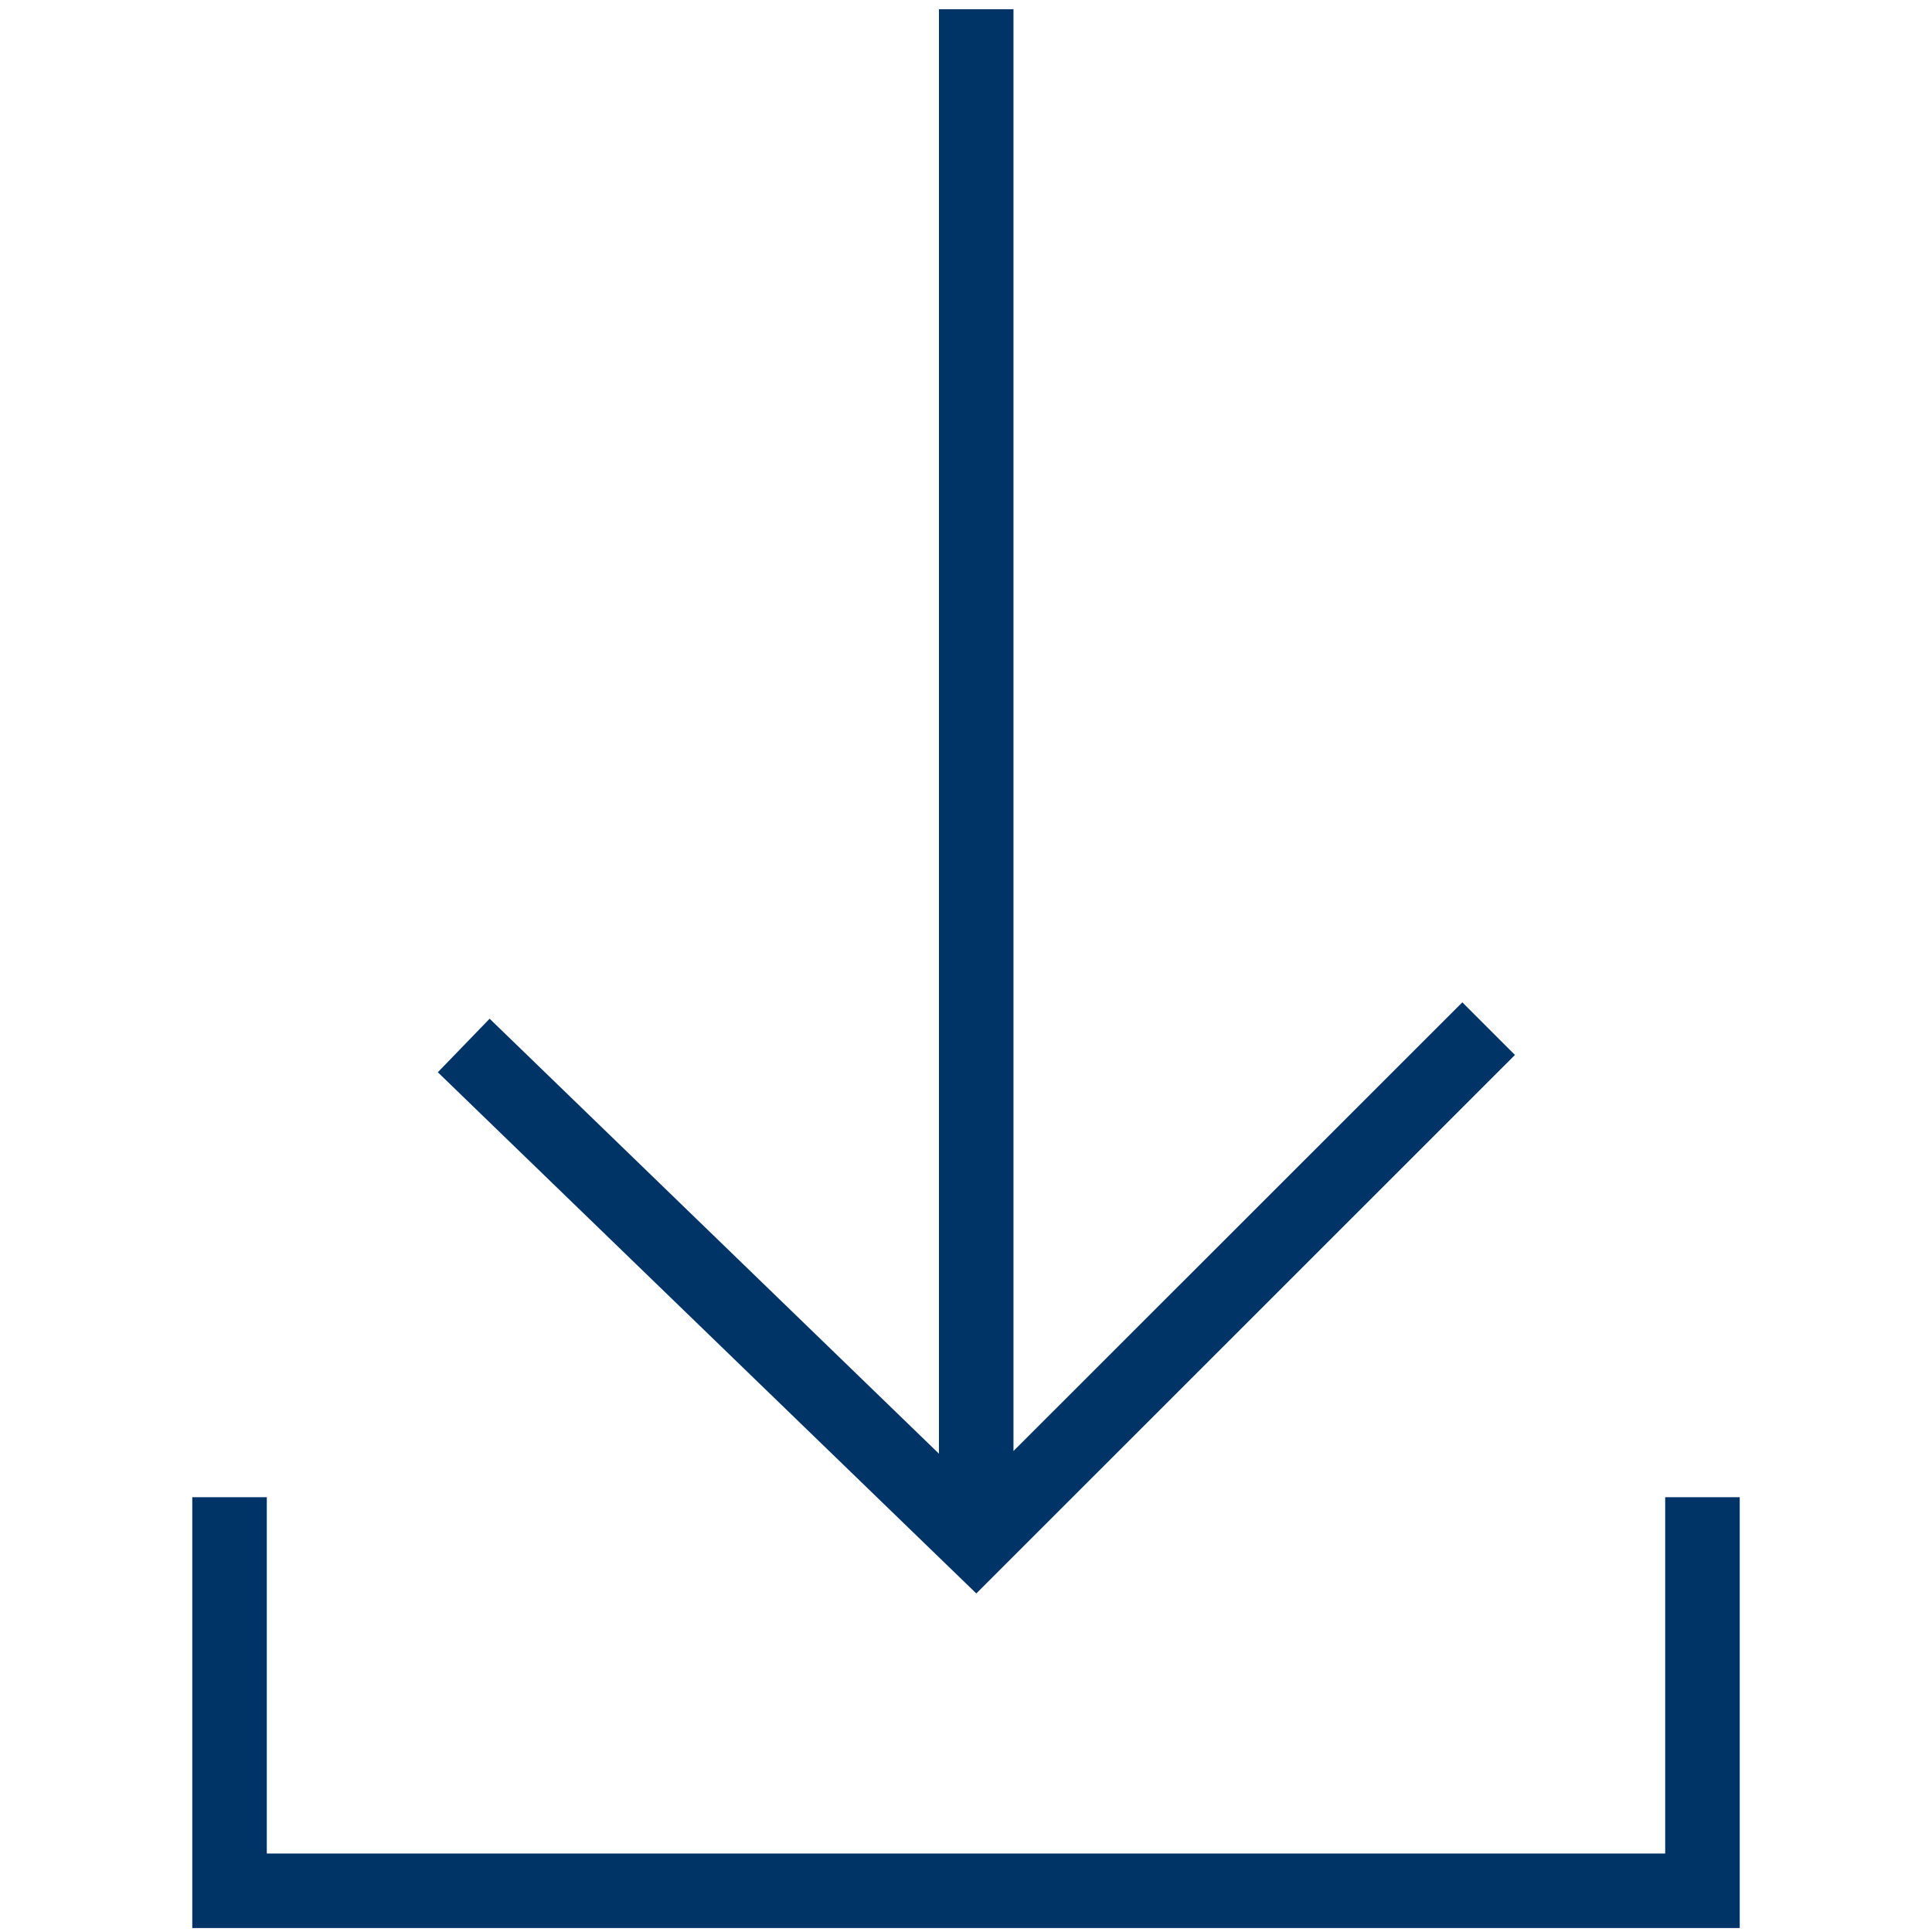
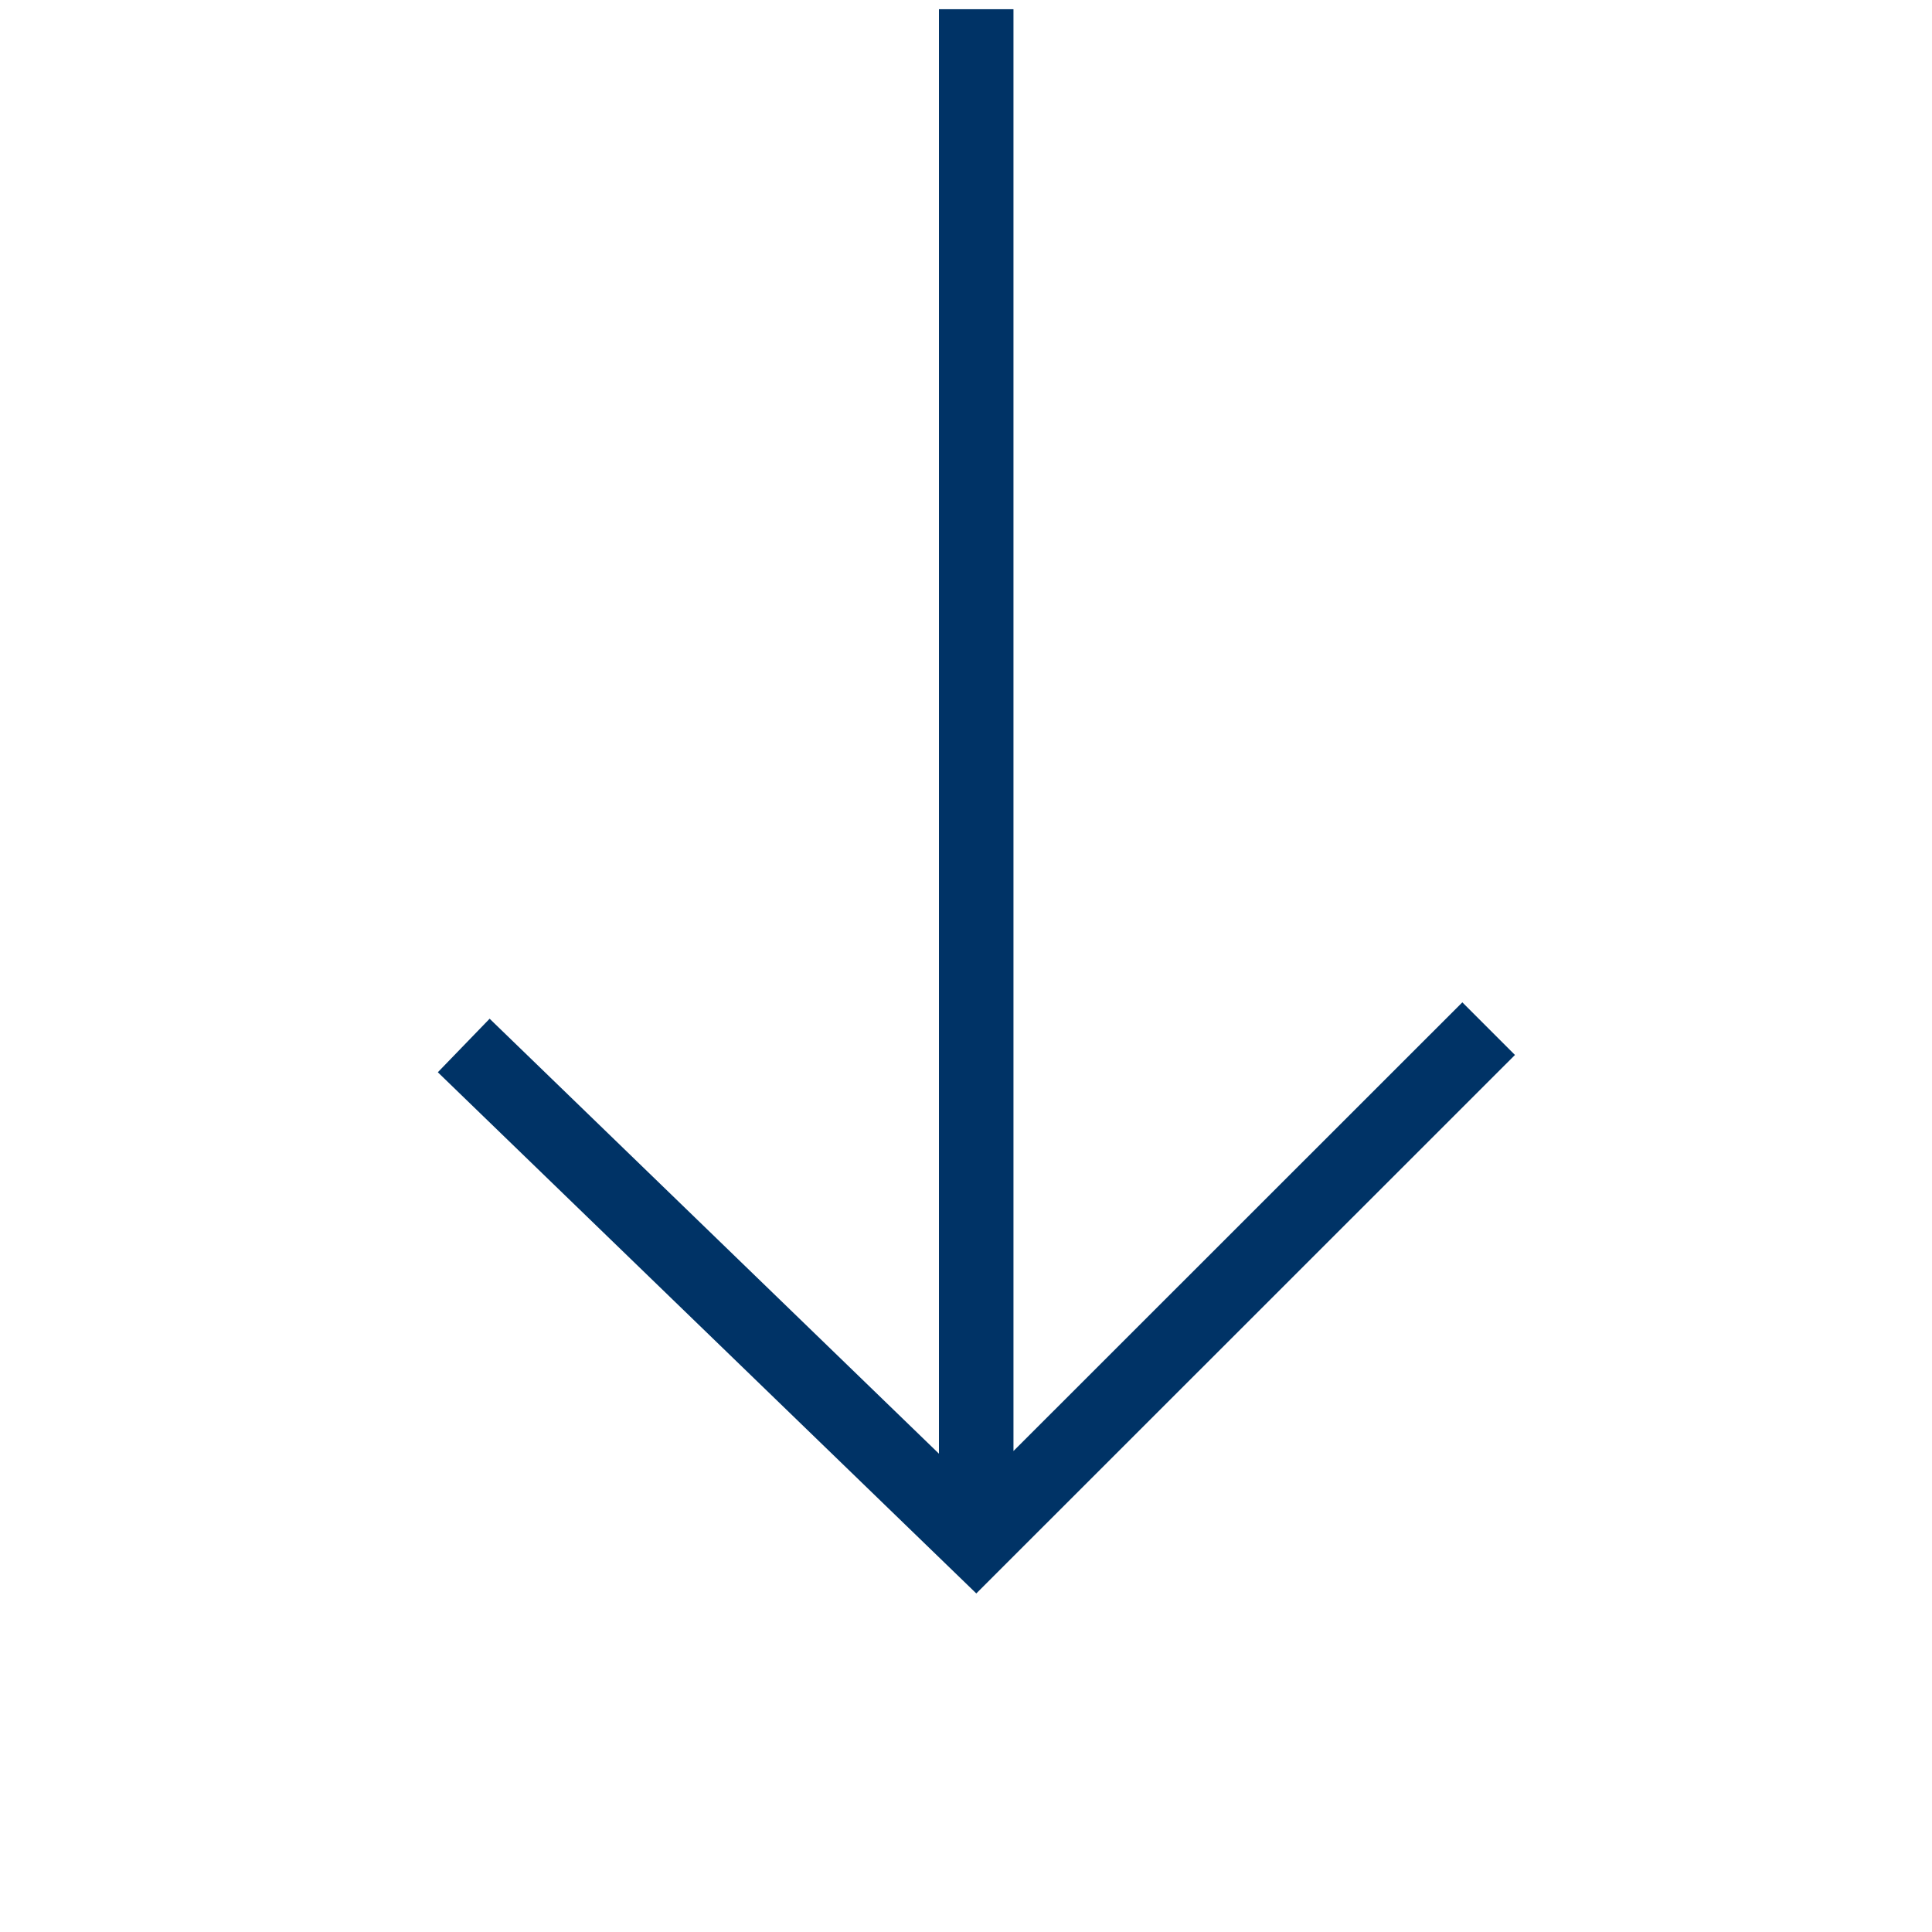
<svg xmlns="http://www.w3.org/2000/svg" id="Farbkreise" viewBox="0 0 210 210">
  <defs>
    <style>.cls-1{fill:#036;}</style>
  </defs>
-   <polygon class="cls-1" points="181 162.74 181 201.47 29 201.47 29 162.74 20.9 162.74 20.9 209.57 189.1 209.57 189.1 162.74 181 162.74" />
  <polygon class="cls-1" points="164.67 114.67 158.95 108.95 110.16 157.72 110.16 1 102.06 1 102.06 158.01 53.22 110.73 47.59 116.55 106.12 173.2 164.67 114.67" />
</svg>